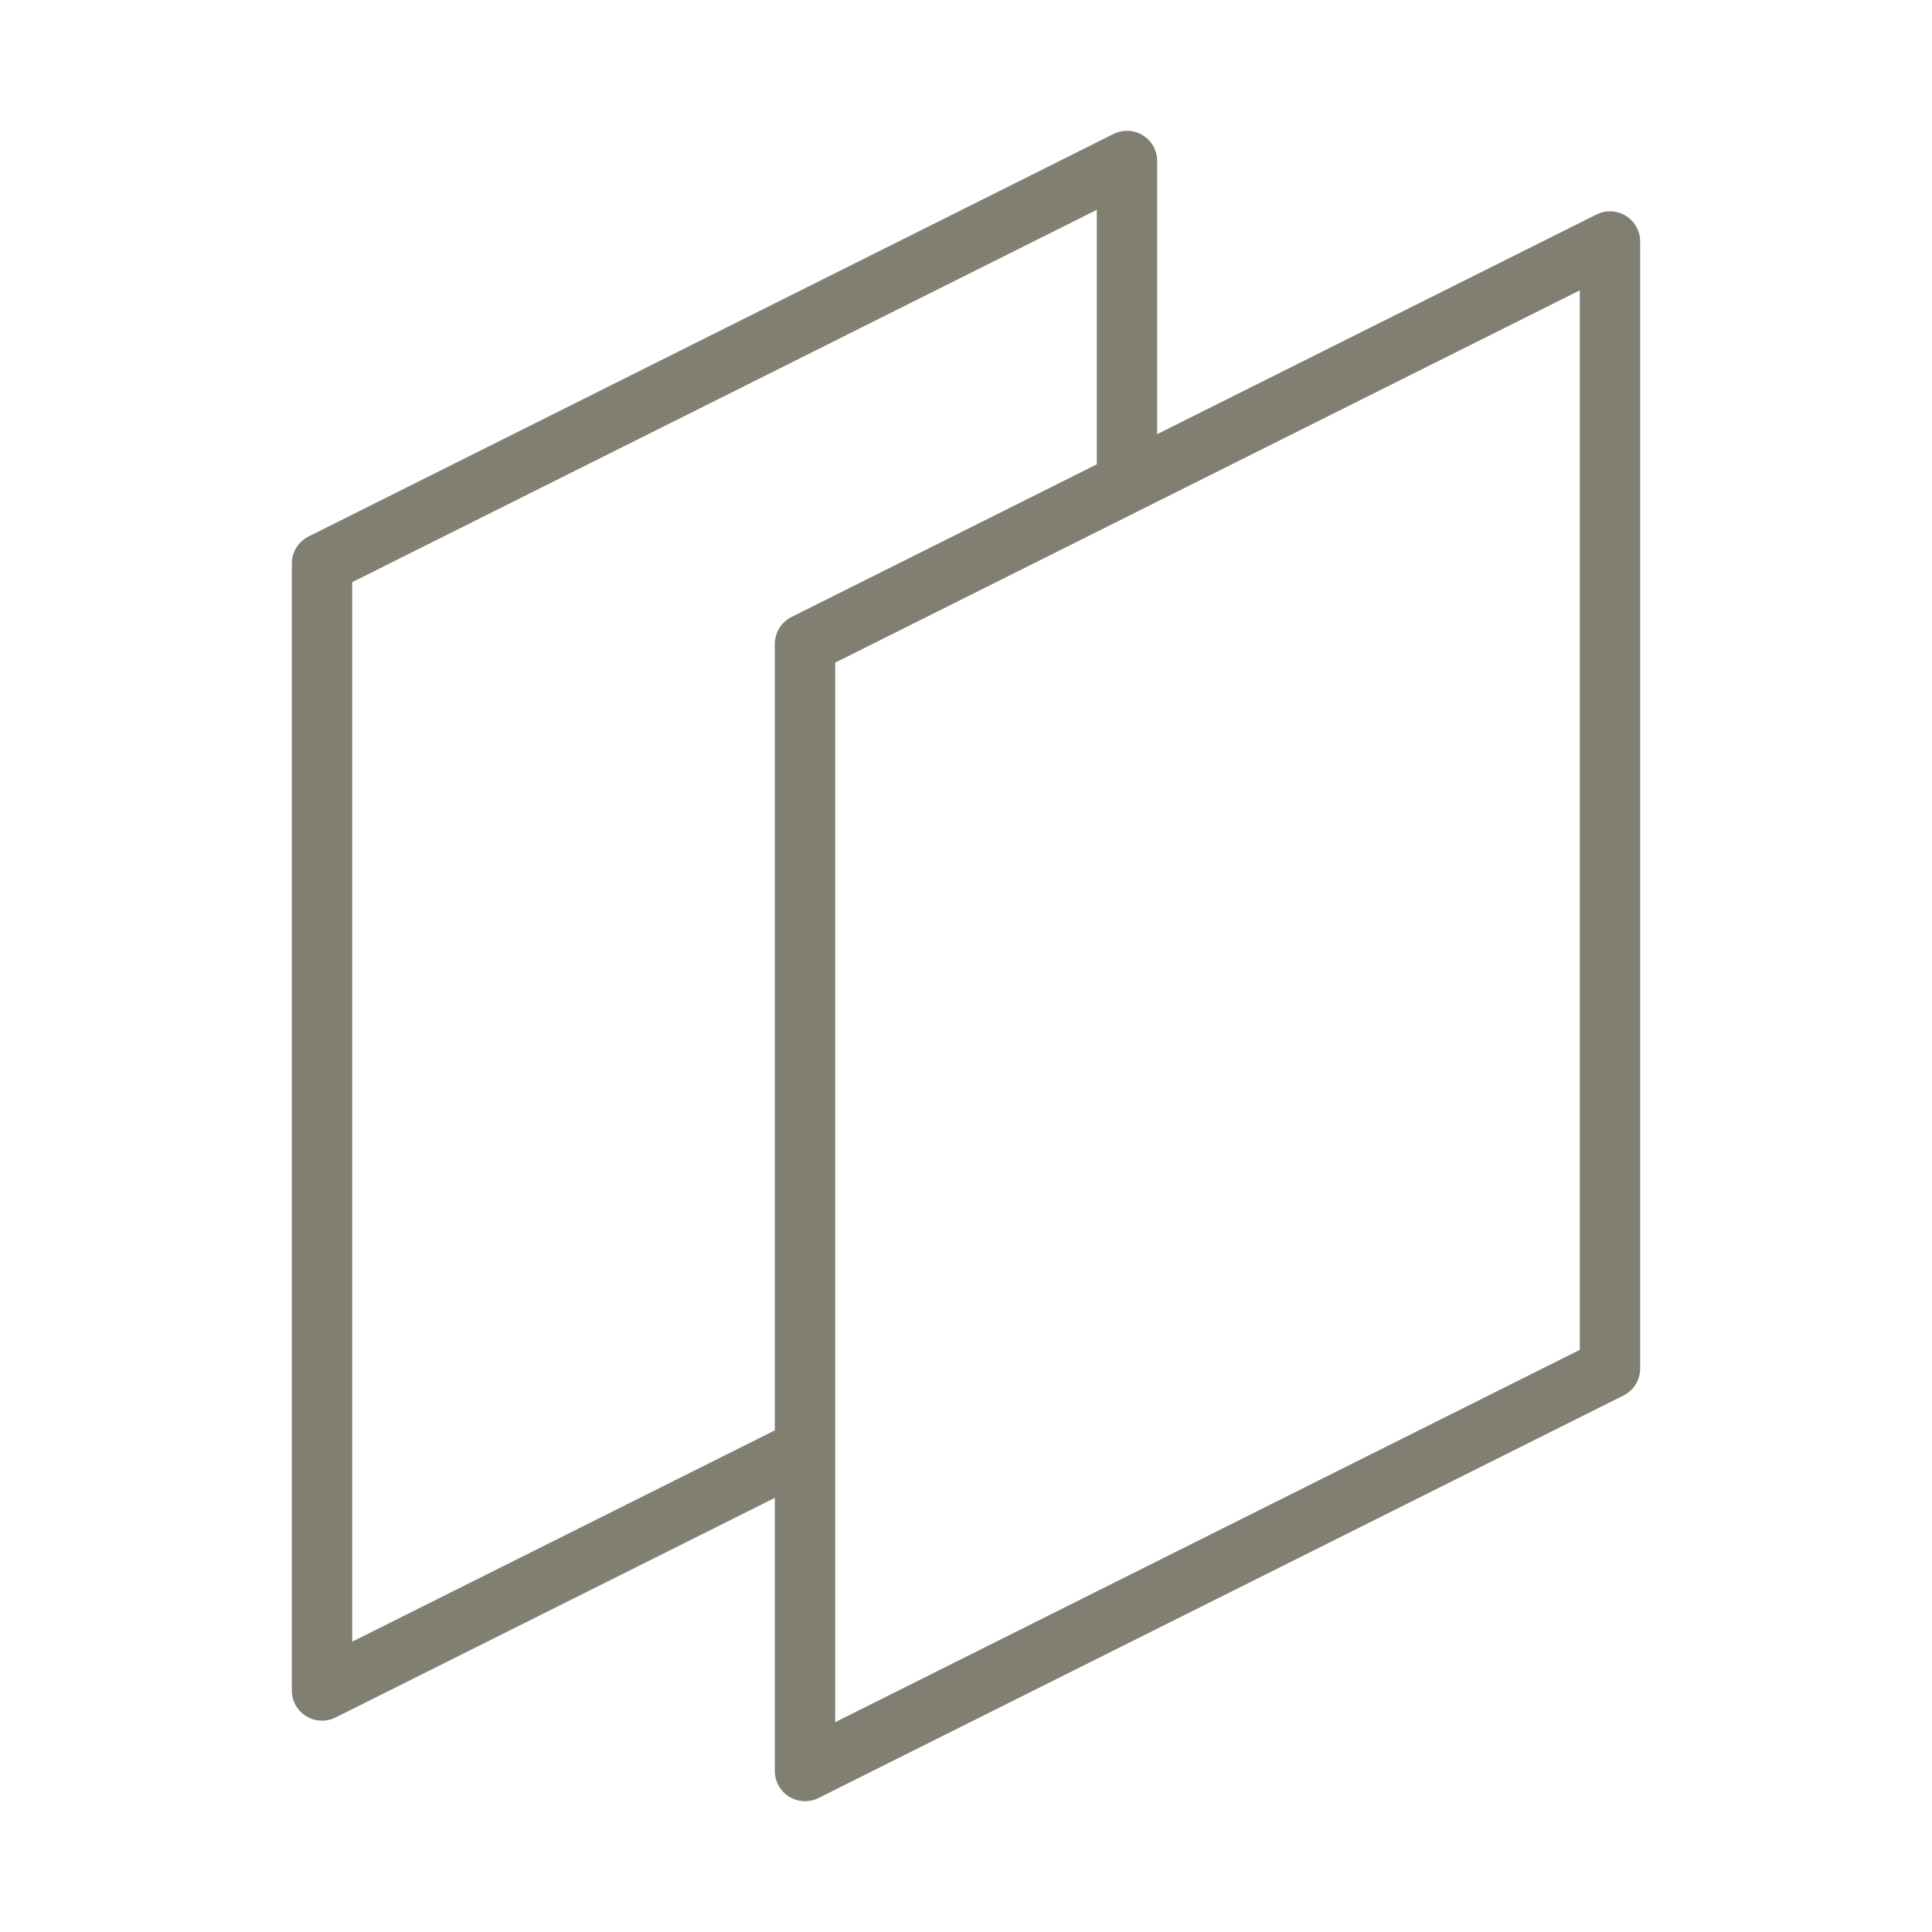
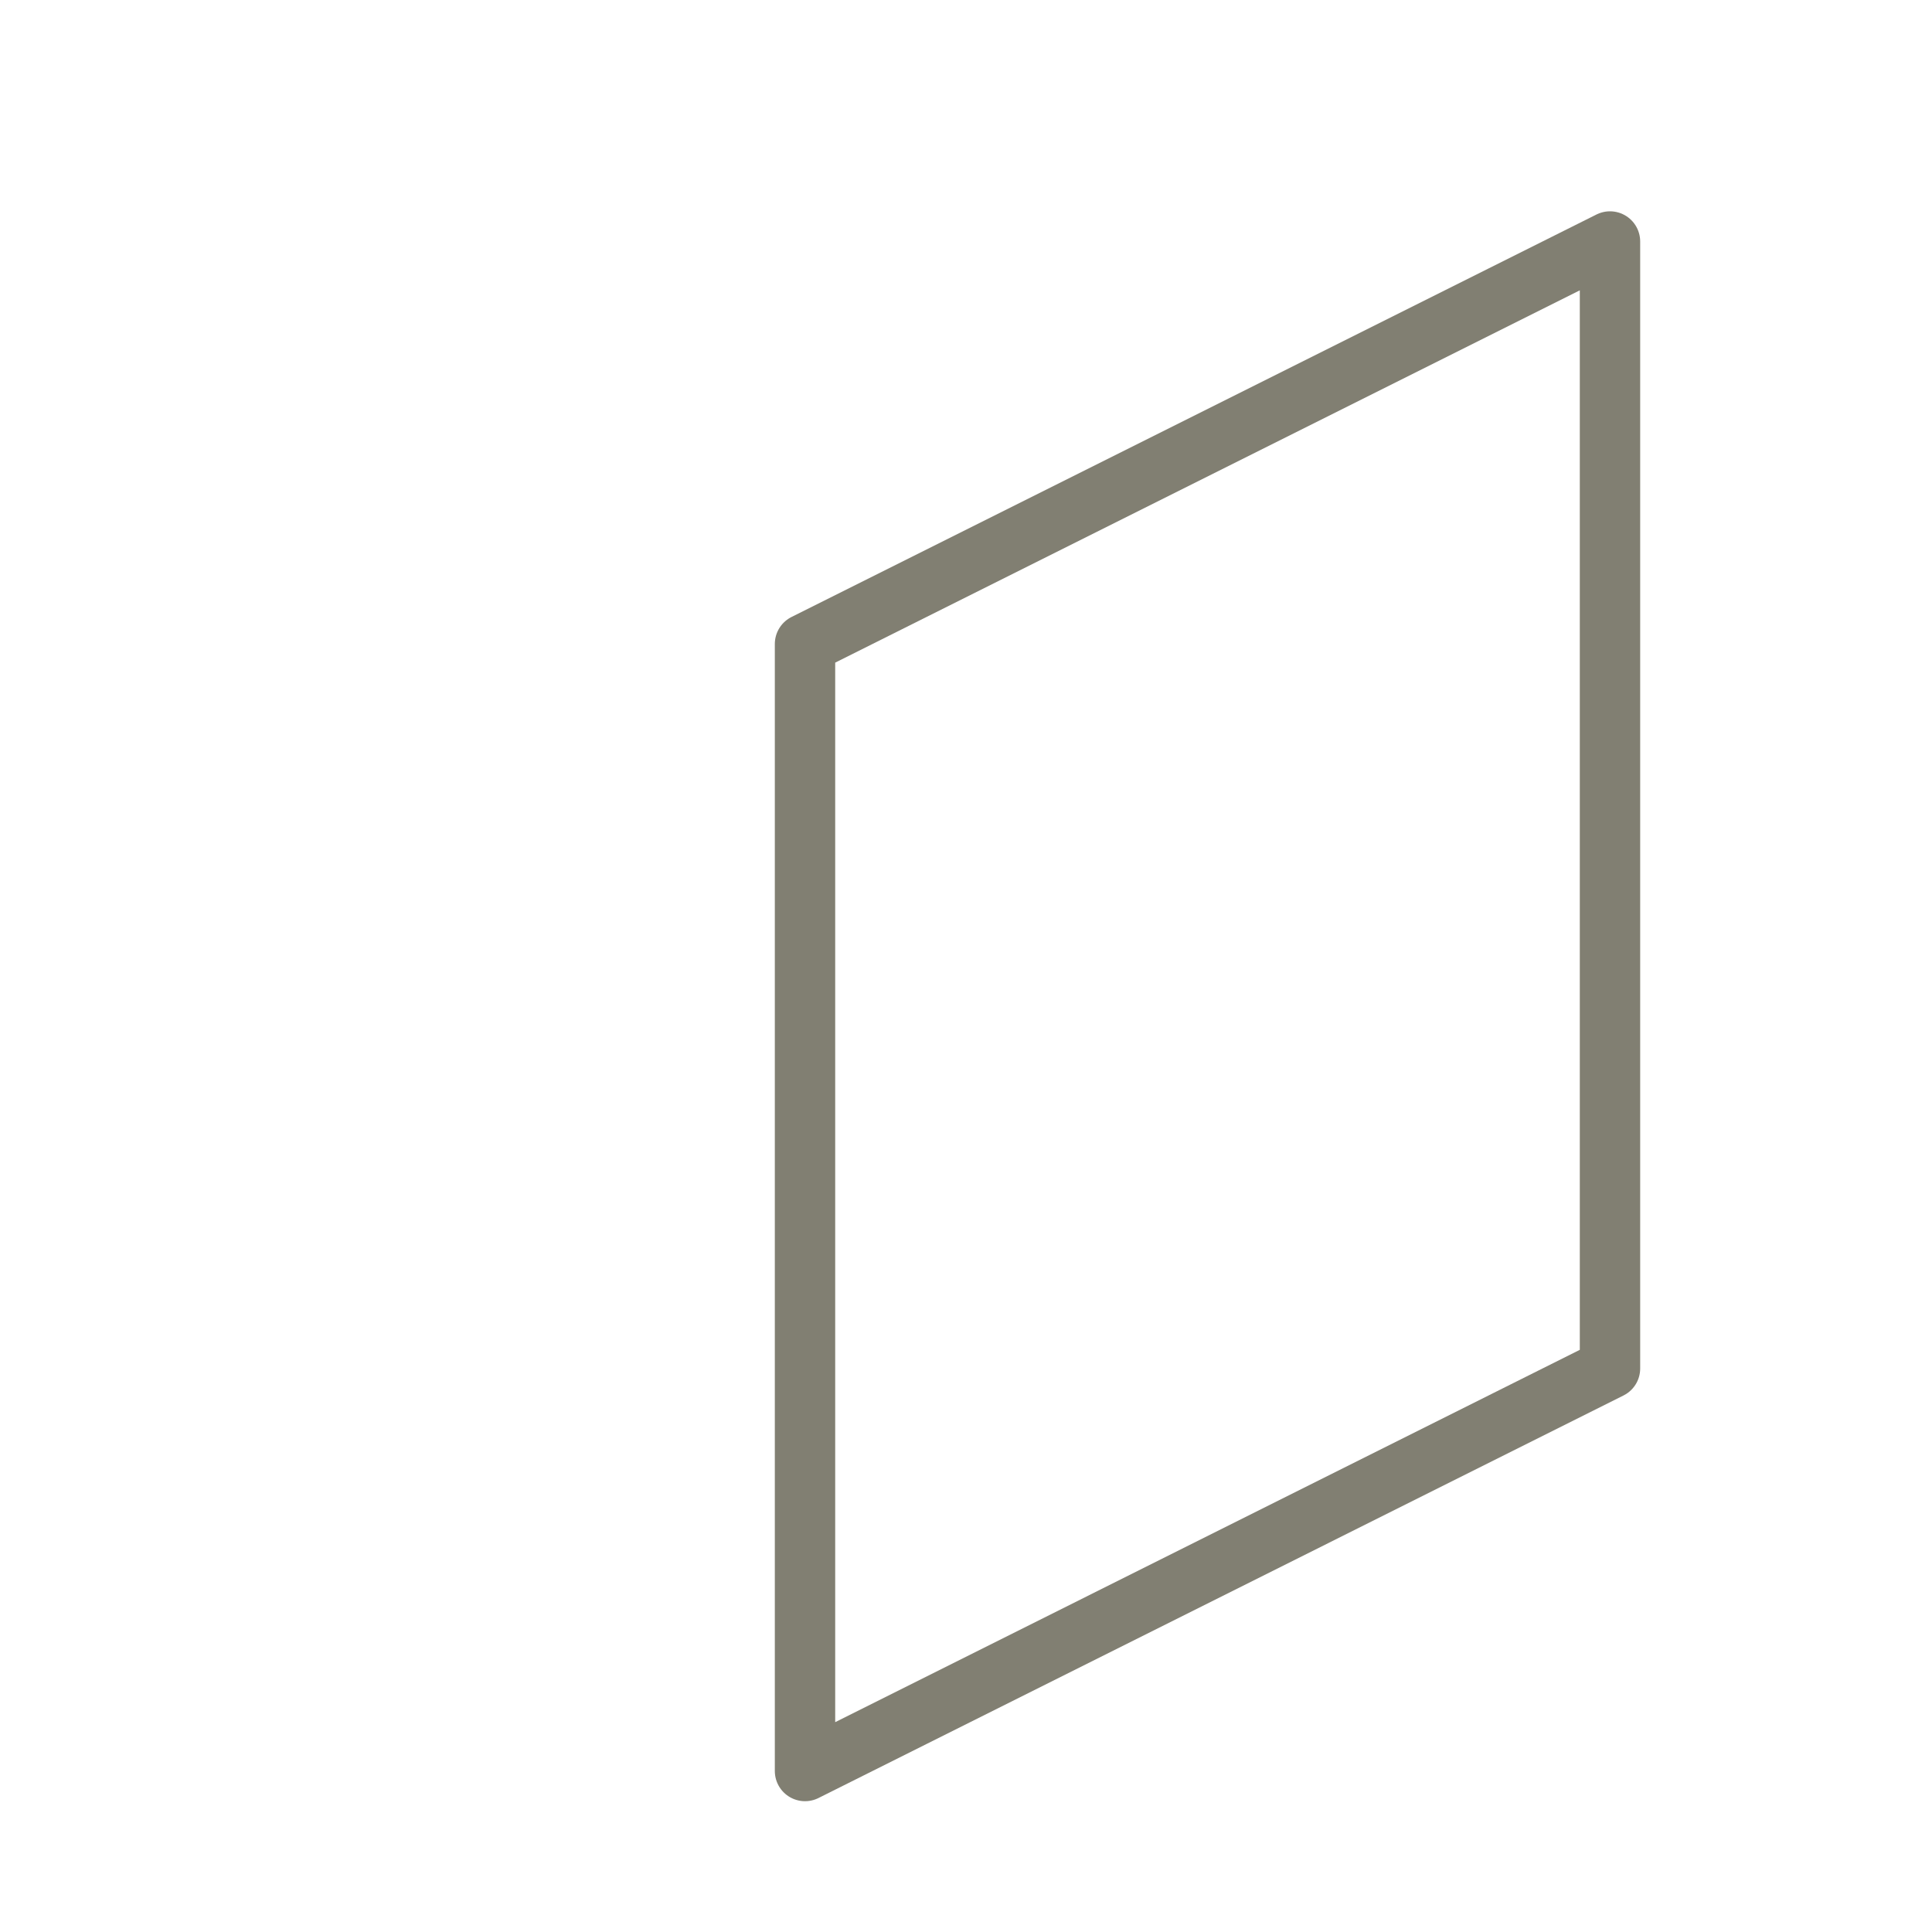
<svg xmlns="http://www.w3.org/2000/svg" width="64" height="64" viewBox="0 0 64 64" fill="none">
-   <path d="M37.333 16V5.333L10.667 18.667V56L26.667 48" stroke="#817F72" stroke-width="2" stroke-linejoin="round" />
  <path d="M26.667 21.333L53.333 8V45.333L26.667 58.667V21.333Z" stroke="#817F72" stroke-width="2" stroke-linejoin="round" />
</svg>